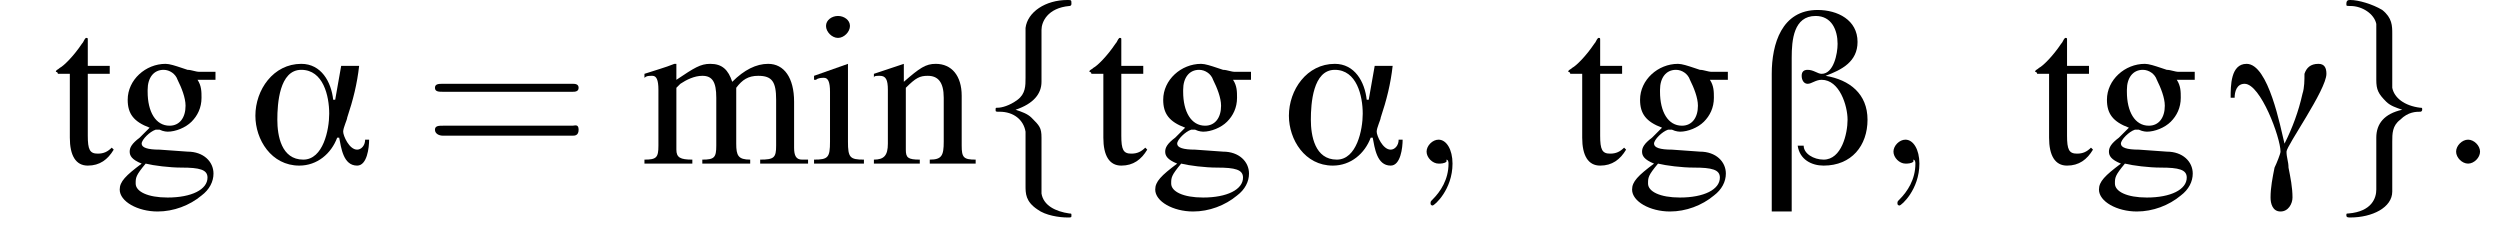
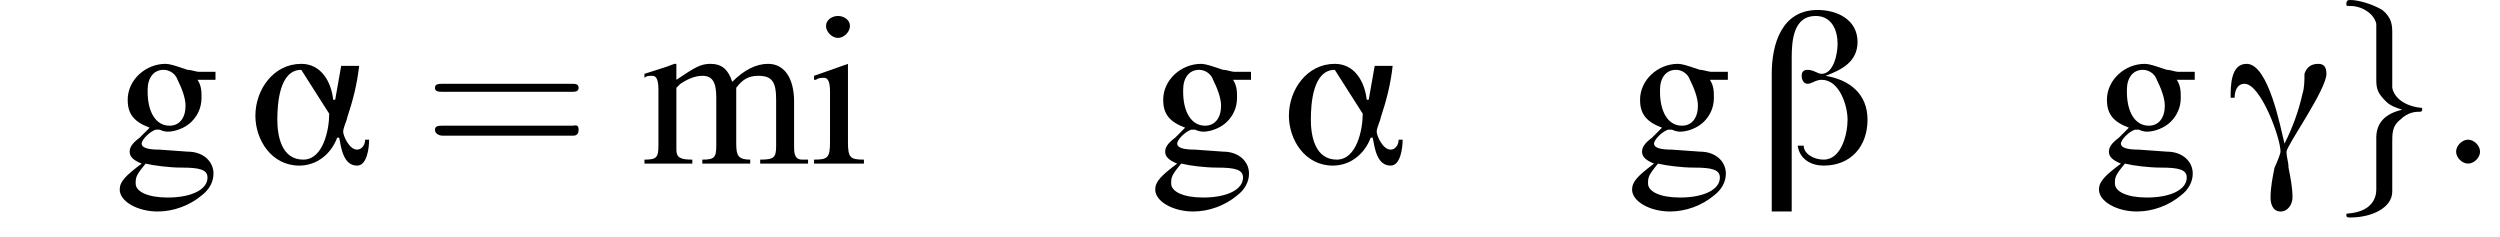
<svg xmlns="http://www.w3.org/2000/svg" xmlns:xlink="http://www.w3.org/1999/xlink" height="11.9pt" version="1.1" viewBox="174.0 74.1 125.3 11.9" width="125.3pt">
  <defs>
-     <path d="M6.1 -1.2H5.9C5.9 -0.9 5.7 -0.7 5.5 -0.7C5.1 -0.7 4.8 -1.4 4.8 -1.6C4.8 -1.8 5 -2.2 5 -2.3C5.3 -3.2 5.5 -4 5.6 -4.9H4.7L4.4 -3.2H4.3C4.2 -4.1 3.7 -5 2.7 -5C1.3 -5 0.4 -3.7 0.4 -2.4C0.4 -1.2 1.2 0.1 2.6 0.1C3.5 0.1 4.2 -0.5 4.5 -1.3H4.6C4.7 -0.8 4.8 0.1 5.5 0.1C6 0.1 6.1 -0.8 6.1 -1.2ZM4.1 -2.5C4.1 -1.7 3.8 -0.2 2.8 -0.2C1.7 -0.2 1.5 -1.4 1.5 -2.2S1.6 -4.7 2.7 -4.7C3.8 -4.7 4.1 -3.4 4.1 -2.5Z" id="g0-11" />
+     <path d="M6.1 -1.2H5.9C5.9 -0.9 5.7 -0.7 5.5 -0.7C5.1 -0.7 4.8 -1.4 4.8 -1.6C4.8 -1.8 5 -2.2 5 -2.3C5.3 -3.2 5.5 -4 5.6 -4.9H4.7L4.4 -3.2H4.3C4.2 -4.1 3.7 -5 2.7 -5C1.3 -5 0.4 -3.7 0.4 -2.4C0.4 -1.2 1.2 0.1 2.6 0.1C3.5 0.1 4.2 -0.5 4.5 -1.3H4.6C4.7 -0.8 4.8 0.1 5.5 0.1C6 0.1 6.1 -0.8 6.1 -1.2ZM4.1 -2.5C4.1 -1.7 3.8 -0.2 2.8 -0.2C1.7 -0.2 1.5 -1.4 1.5 -2.2S1.6 -4.7 2.7 -4.7Z" id="g0-11" />
    <path d="M5.4 -2.2C5.4 -3.5 4.5 -4.2 3.3 -4.4V-4.4C4.1 -4.7 4.9 -5.1 4.9 -6.1C4.9 -7.2 3.9 -7.7 2.9 -7.7C1.1 -7.7 0.6 -6 0.6 -4.5V2.4H1.6V-5.3C1.6 -6.2 1.7 -7.4 2.8 -7.4C3.6 -7.4 3.9 -6.7 3.9 -6C3.9 -5.5 3.7 -4.5 3.1 -4.5C2.9 -4.5 2.7 -4.7 2.4 -4.7C2.2 -4.7 2.1 -4.6 2.1 -4.4C2.1 -4.2 2.2 -4 2.4 -4C2.6 -4 2.8 -4.2 3.1 -4.2C4 -4.2 4.4 -2.9 4.4 -2.2S4.1 -0.2 3.2 -0.2C2.7 -0.2 2.2 -0.5 2.2 -0.9H1.9C2 -0.2 2.6 0.1 3.2 0.1C4.6 0.1 5.4 -0.9 5.4 -2.2Z" id="g0-12" />
    <path d="M5 -4.5C5 -4.8 4.9 -5 4.6 -5C4.2 -5 4 -4.8 3.9 -4.5C3.9 -4.2 3.9 -3.8 3.8 -3.5C3.6 -2.6 3.3 -1.8 2.9 -1H2.9C2.7 -1.8 2.1 -5 1 -5C0.2 -5 0.2 -3.9 0.2 -3.3H0.4C0.4 -3.6 0.5 -4 0.9 -4C1.7 -4 2.7 -1.3 2.7 -0.6C2.7 -0.5 2.5 0 2.4 0.2C2.3 0.7 2.2 1.2 2.2 1.7C2.2 2 2.3 2.4 2.7 2.4C3.1 2.4 3.3 2 3.3 1.7C3.3 1.2 3.2 0.7 3.1 0.2C3.1 -0.1 3 -0.3 3 -0.6C3 -0.9 5 -3.7 5 -4.5Z" id="g0-13" />
    <path d="M5.1 -4.2V-4.6H4.3C4.1 -4.6 3.9 -4.7 3.7 -4.7L3.4 -4.8C3.1 -4.9 2.8 -5 2.6 -5C1.6 -5 0.7 -4.2 0.7 -3.2C0.7 -2.5 1 -2.1 1.8 -1.8C1.6 -1.6 1.4 -1.4 1.3 -1.3C0.9 -1 0.8 -0.8 0.8 -0.6C0.8 -0.4 0.9 -0.2 1.4 0C0.6 0.6 0.3 0.9 0.3 1.3C0.3 1.9 1.2 2.4 2.2 2.4C3 2.4 3.8 2.1 4.4 1.6C4.8 1.3 5 0.9 5 0.5C5 -0.1 4.5 -0.6 3.7 -0.6L2.3 -0.7C1.7 -0.7 1.4 -0.8 1.4 -1C1.4 -1.2 1.8 -1.6 2.1 -1.7C2.2 -1.7 2.3 -1.7 2.3 -1.7C2.5 -1.6 2.7 -1.6 2.7 -1.6C3.1 -1.6 3.6 -1.8 3.9 -2.1C4.2 -2.4 4.4 -2.8 4.4 -3.3C4.4 -3.6 4.4 -3.9 4.2 -4.2H5.1ZM1.6 0C2 0.1 2.8 0.2 3.4 0.2C4.3 0.2 4.7 0.3 4.7 0.7C4.7 1.3 3.9 1.7 2.7 1.7C1.7 1.7 1.1 1.4 1.1 1C1.1 0.7 1.1 0.6 1.6 0ZM1.7 -3.7C1.7 -4.3 2 -4.7 2.5 -4.7C2.8 -4.7 3.1 -4.5 3.2 -4.2C3.4 -3.8 3.6 -3.3 3.6 -2.9C3.6 -2.3 3.3 -1.9 2.8 -1.9C2.1 -1.9 1.7 -2.6 1.7 -3.6V-3.7Z" id="g4-103" />
    <path d="M1.9 -5L0.2 -4.4V-4.2L0.3 -4.2C0.4 -4.3 0.6 -4.3 0.7 -4.3C0.9 -4.3 1 -4.1 1 -3.6V-1.1C1 -0.3 0.9 -0.2 0.2 -0.2V0H2.7V-0.2C2 -0.2 1.9 -0.3 1.9 -1.1V-5L1.9 -5ZM1.4 -7.4C1.1 -7.4 0.8 -7.2 0.8 -6.9S1.1 -6.3 1.4 -6.3C1.7 -6.3 2 -6.6 2 -6.9C2 -7.2 1.7 -7.4 1.4 -7.4Z" id="g4-105" />
    <path d="M0.2 -4.3C0.3 -4.4 0.4 -4.4 0.6 -4.4C0.8 -4.4 0.9 -4.2 0.9 -3.7V-0.9C0.9 -0.3 0.8 -0.2 0.2 -0.2V0H2.6V-0.2C2 -0.2 1.8 -0.3 1.8 -0.7V-3.8C1.8 -3.8 1.9 -3.9 2 -4C2.3 -4.2 2.7 -4.4 3.1 -4.4C3.6 -4.4 3.8 -4.1 3.8 -3.3V-0.9C3.8 -0.3 3.7 -0.2 3.1 -0.2V0H5.5V-0.2C4.9 -0.2 4.8 -0.4 4.8 -1V-3.8C5.1 -4.2 5.4 -4.4 5.9 -4.4C6.6 -4.4 6.8 -4.1 6.8 -3.2V-0.9C6.8 -0.3 6.7 -0.2 6 -0.2V0H8.4V-0.2L8.1 -0.2C7.8 -0.2 7.7 -0.4 7.7 -0.8V-3.1C7.7 -4.3 7.2 -5 6.4 -5C5.8 -5 5.2 -4.7 4.6 -4.1C4.4 -4.7 4.1 -5 3.5 -5C3 -5 2.7 -4.8 1.8 -4.2V-5L1.7 -5C1.2 -4.8 0.8 -4.7 0.2 -4.5V-4.3Z" id="g4-109" />
-     <path d="M0.2 -4.3C0.2 -4.4 0.3 -4.4 0.5 -4.4C0.8 -4.4 0.9 -4.2 0.9 -3.7V-1C0.9 -0.4 0.7 -0.2 0.2 -0.2V0H2.5V-0.2C1.9 -0.2 1.8 -0.3 1.8 -0.7V-3.8C2.3 -4.3 2.5 -4.4 2.9 -4.4C3.4 -4.4 3.7 -4.1 3.7 -3.3V-1.1C3.7 -0.4 3.6 -0.2 3 -0.2V0H5.3V-0.2C4.7 -0.2 4.6 -0.3 4.6 -0.9V-3.4C4.6 -4.4 4.1 -5 3.3 -5C2.8 -5 2.5 -4.8 1.7 -4.1V-5L1.7 -5C1.1 -4.8 0.8 -4.7 0.2 -4.5V-4.3Z" id="g4-110" />
-     <path d="M2.8 -4.9H1.7V-6.2C1.7 -6.3 1.7 -6.3 1.6 -6.3C1.5 -6.2 1.5 -6.1 1.4 -6C1 -5.4 0.5 -4.9 0.3 -4.8C0.2 -4.7 0.1 -4.7 0.1 -4.6C0.1 -4.6 0.2 -4.6 0.2 -4.5H0.8V-1.3C0.8 -0.4 1.1 0.1 1.7 0.1C2.3 0.1 2.7 -0.2 3 -0.7L2.9 -0.8C2.7 -0.6 2.5 -0.5 2.2 -0.5C1.8 -0.5 1.7 -0.7 1.7 -1.4V-4.5H2.8V-4.9Z" id="g4-116" />
    <path d="M7.5 -3.6C7.6 -3.6 7.8 -3.6 7.8 -3.8S7.6 -4 7.5 -4H1C0.8 -4 0.6 -4 0.6 -3.8S0.8 -3.6 1 -3.6H7.5ZM7.5 -1.4C7.6 -1.4 7.8 -1.4 7.8 -1.7S7.6 -1.9 7.5 -1.9H1C0.8 -1.9 0.6 -1.9 0.6 -1.7S0.8 -1.4 1 -1.4H7.5Z" id="g13-61" />
    <path d="M2.1 -0.6C2.1 -0.9 1.8 -1.2 1.5 -1.2S0.9 -0.9 0.9 -0.6S1.2 0 1.5 0S2.1 -0.3 2.1 -0.6Z" id="g8-58" />
-     <path d="M2.2 0C2.2 -0.7 1.9 -1.2 1.5 -1.2C1.2 -1.2 0.9 -0.9 0.9 -0.6C0.9 -0.3 1.2 0 1.5 0C1.6 0 1.8 0 1.9 -0.1C1.9 -0.2 1.9 -0.2 1.9 -0.2S2 -0.2 2 0C2 0.8 1.6 1.4 1.2 1.8C1.1 1.9 1.1 1.9 1.1 2C1.1 2.1 1.2 2.1 1.2 2.1C1.3 2.1 2.2 1.3 2.2 0Z" id="g8-59" />
    <path d="M7.2 -2.5C7.3 -2.5 7.5 -2.5 7.5 -2.7S7.3 -2.9 7.2 -2.9H1.3C1.1 -2.9 0.9 -2.9 0.9 -2.7S1.1 -2.5 1.3 -2.5H7.2Z" id="g2-0" />
-     <path d="M3.1 -6.7C3.1 -7.1 3.4 -7.8 4.5 -7.9C4.6 -7.9 4.6 -8 4.6 -8C4.6 -8.2 4.6 -8.2 4.4 -8.2C3.3 -8.2 2.4 -7.6 2.3 -6.8V-4.3C2.3 -3.9 2.3 -3.5 1.9 -3.2C1.5 -2.9 1.1 -2.8 0.9 -2.8C0.8 -2.8 0.8 -2.8 0.8 -2.7C0.8 -2.6 0.8 -2.6 1 -2.6C1.7 -2.6 2.2 -2.2 2.3 -1.6C2.3 -1.5 2.3 -1.5 2.3 -1.1V1.1C2.3 1.5 2.3 1.9 2.9 2.3C3.3 2.6 4 2.7 4.4 2.7C4.6 2.7 4.6 2.7 4.6 2.6C4.6 2.5 4.6 2.5 4.5 2.5C3.8 2.4 3.2 2.1 3.1 1.5C3.1 1.4 3.1 1.4 3.1 1V-1.3C3.1 -1.8 3 -1.9 2.6 -2.3C2.4 -2.5 2.1 -2.6 1.8 -2.7C2.7 -3 3.1 -3.5 3.1 -4.1V-6.7Z" id="g2-102" />
    <path d="M2.3 1.3C2.3 1.7 2.1 2.4 0.9 2.5C0.8 2.5 0.8 2.5 0.8 2.6C0.8 2.7 0.9 2.7 1 2.7C2.1 2.7 3.1 2.2 3.1 1.4V-1.1C3.1 -1.5 3.1 -1.9 3.5 -2.2C3.9 -2.6 4.3 -2.6 4.5 -2.6C4.6 -2.6 4.6 -2.7 4.6 -2.7C4.6 -2.8 4.6 -2.8 4.5 -2.8C3.7 -2.9 3.2 -3.3 3.1 -3.8C3.1 -3.9 3.1 -3.9 3.1 -4.3V-6.5C3.1 -6.9 3.1 -7.3 2.6 -7.7C2.1 -8 1.4 -8.2 1 -8.2C0.9 -8.2 0.8 -8.2 0.8 -8C0.8 -7.9 0.8 -7.9 1 -7.9C1.6 -7.9 2.2 -7.5 2.3 -7C2.3 -6.9 2.3 -6.8 2.3 -6.5V-4.2C2.3 -3.7 2.4 -3.5 2.8 -3.1C3 -2.9 3.3 -2.8 3.6 -2.7C2.7 -2.5 2.3 -2 2.3 -1.3V1.3Z" id="g2-103" />
    <use id="g12-103" xlink:href="#g4-103" />
    <use id="g12-105" xlink:href="#g4-105" />
    <use id="g12-109" xlink:href="#g4-109" />
    <use id="g12-110" xlink:href="#g4-110" />
    <use id="g12-116" xlink:href="#g4-116" />
  </defs>
  <g id="page1">
    <use x="176.7" xlink:href="#g12-116" y="82.3" />
    <use x="179.7" xlink:href="#g12-103" y="82.3" />
    <use x="186.4" xlink:href="#g0-11" y="82.3" />
    <use x="195.2" xlink:href="#g13-61" y="82.3" />
    <use x="206.1" xlink:href="#g12-109" y="82.3" />
    <use x="214.6" xlink:href="#g12-105" y="82.3" />
    <use x="217.6" xlink:href="#g12-110" y="82.3" />
    <use x="223.1" xlink:href="#g2-102" y="82.3" />
    <use x="228.5" xlink:href="#g12-116" y="82.3" />
    <use x="231.6" xlink:href="#g12-103" y="82.3" />
    <use x="238.2" xlink:href="#g0-11" y="82.3" />
    <use x="244.6" xlink:href="#g8-59" y="82.3" />
    <use x="252.5" xlink:href="#g12-116" y="82.3" />
    <use x="255.5" xlink:href="#g12-103" y="82.3" />
    <use x="262.2" xlink:href="#g0-12" y="82.3" />
    <use x="268" xlink:href="#g8-59" y="82.3" />
    <use x="275.9" xlink:href="#g12-116" y="82.3" />
    <use x="278.9" xlink:href="#g12-103" y="82.3" />
    <use x="285.6" xlink:href="#g0-13" y="82.3" />
    <use x="290.8" xlink:href="#g2-103" y="82.3" />
    <use x="296.2" xlink:href="#g8-58" y="82.3" />
  </g>
</svg>